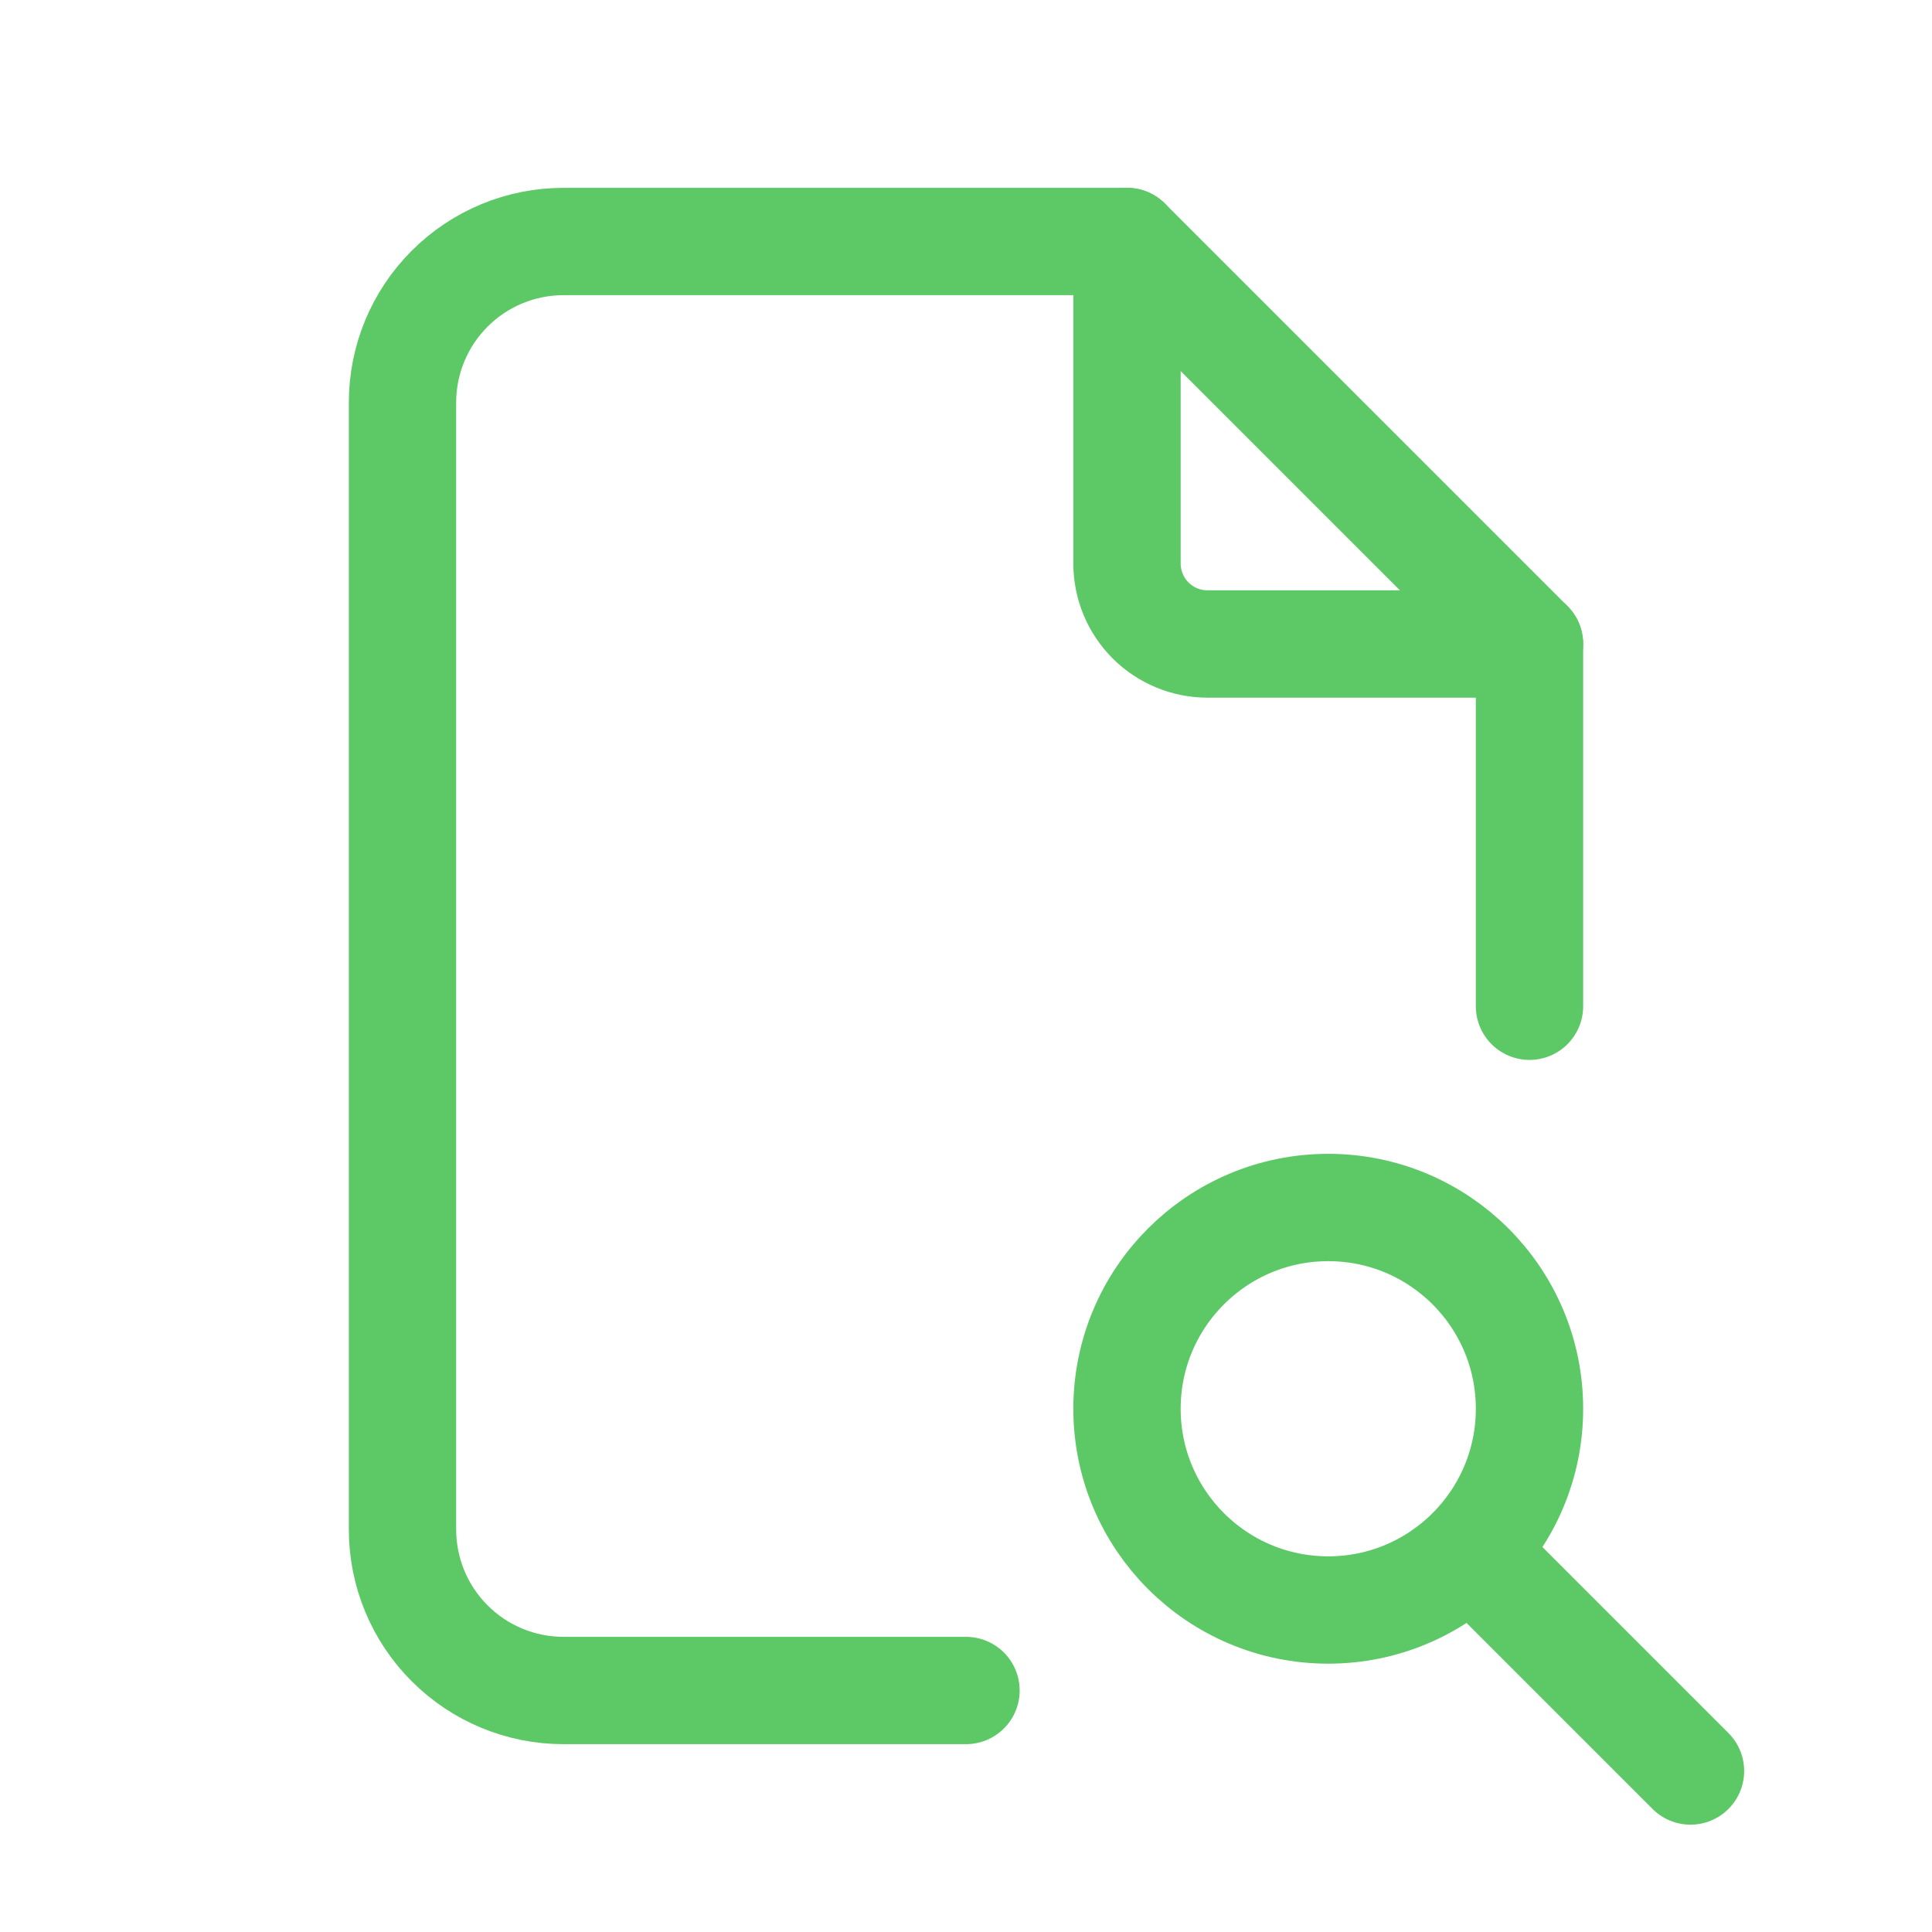
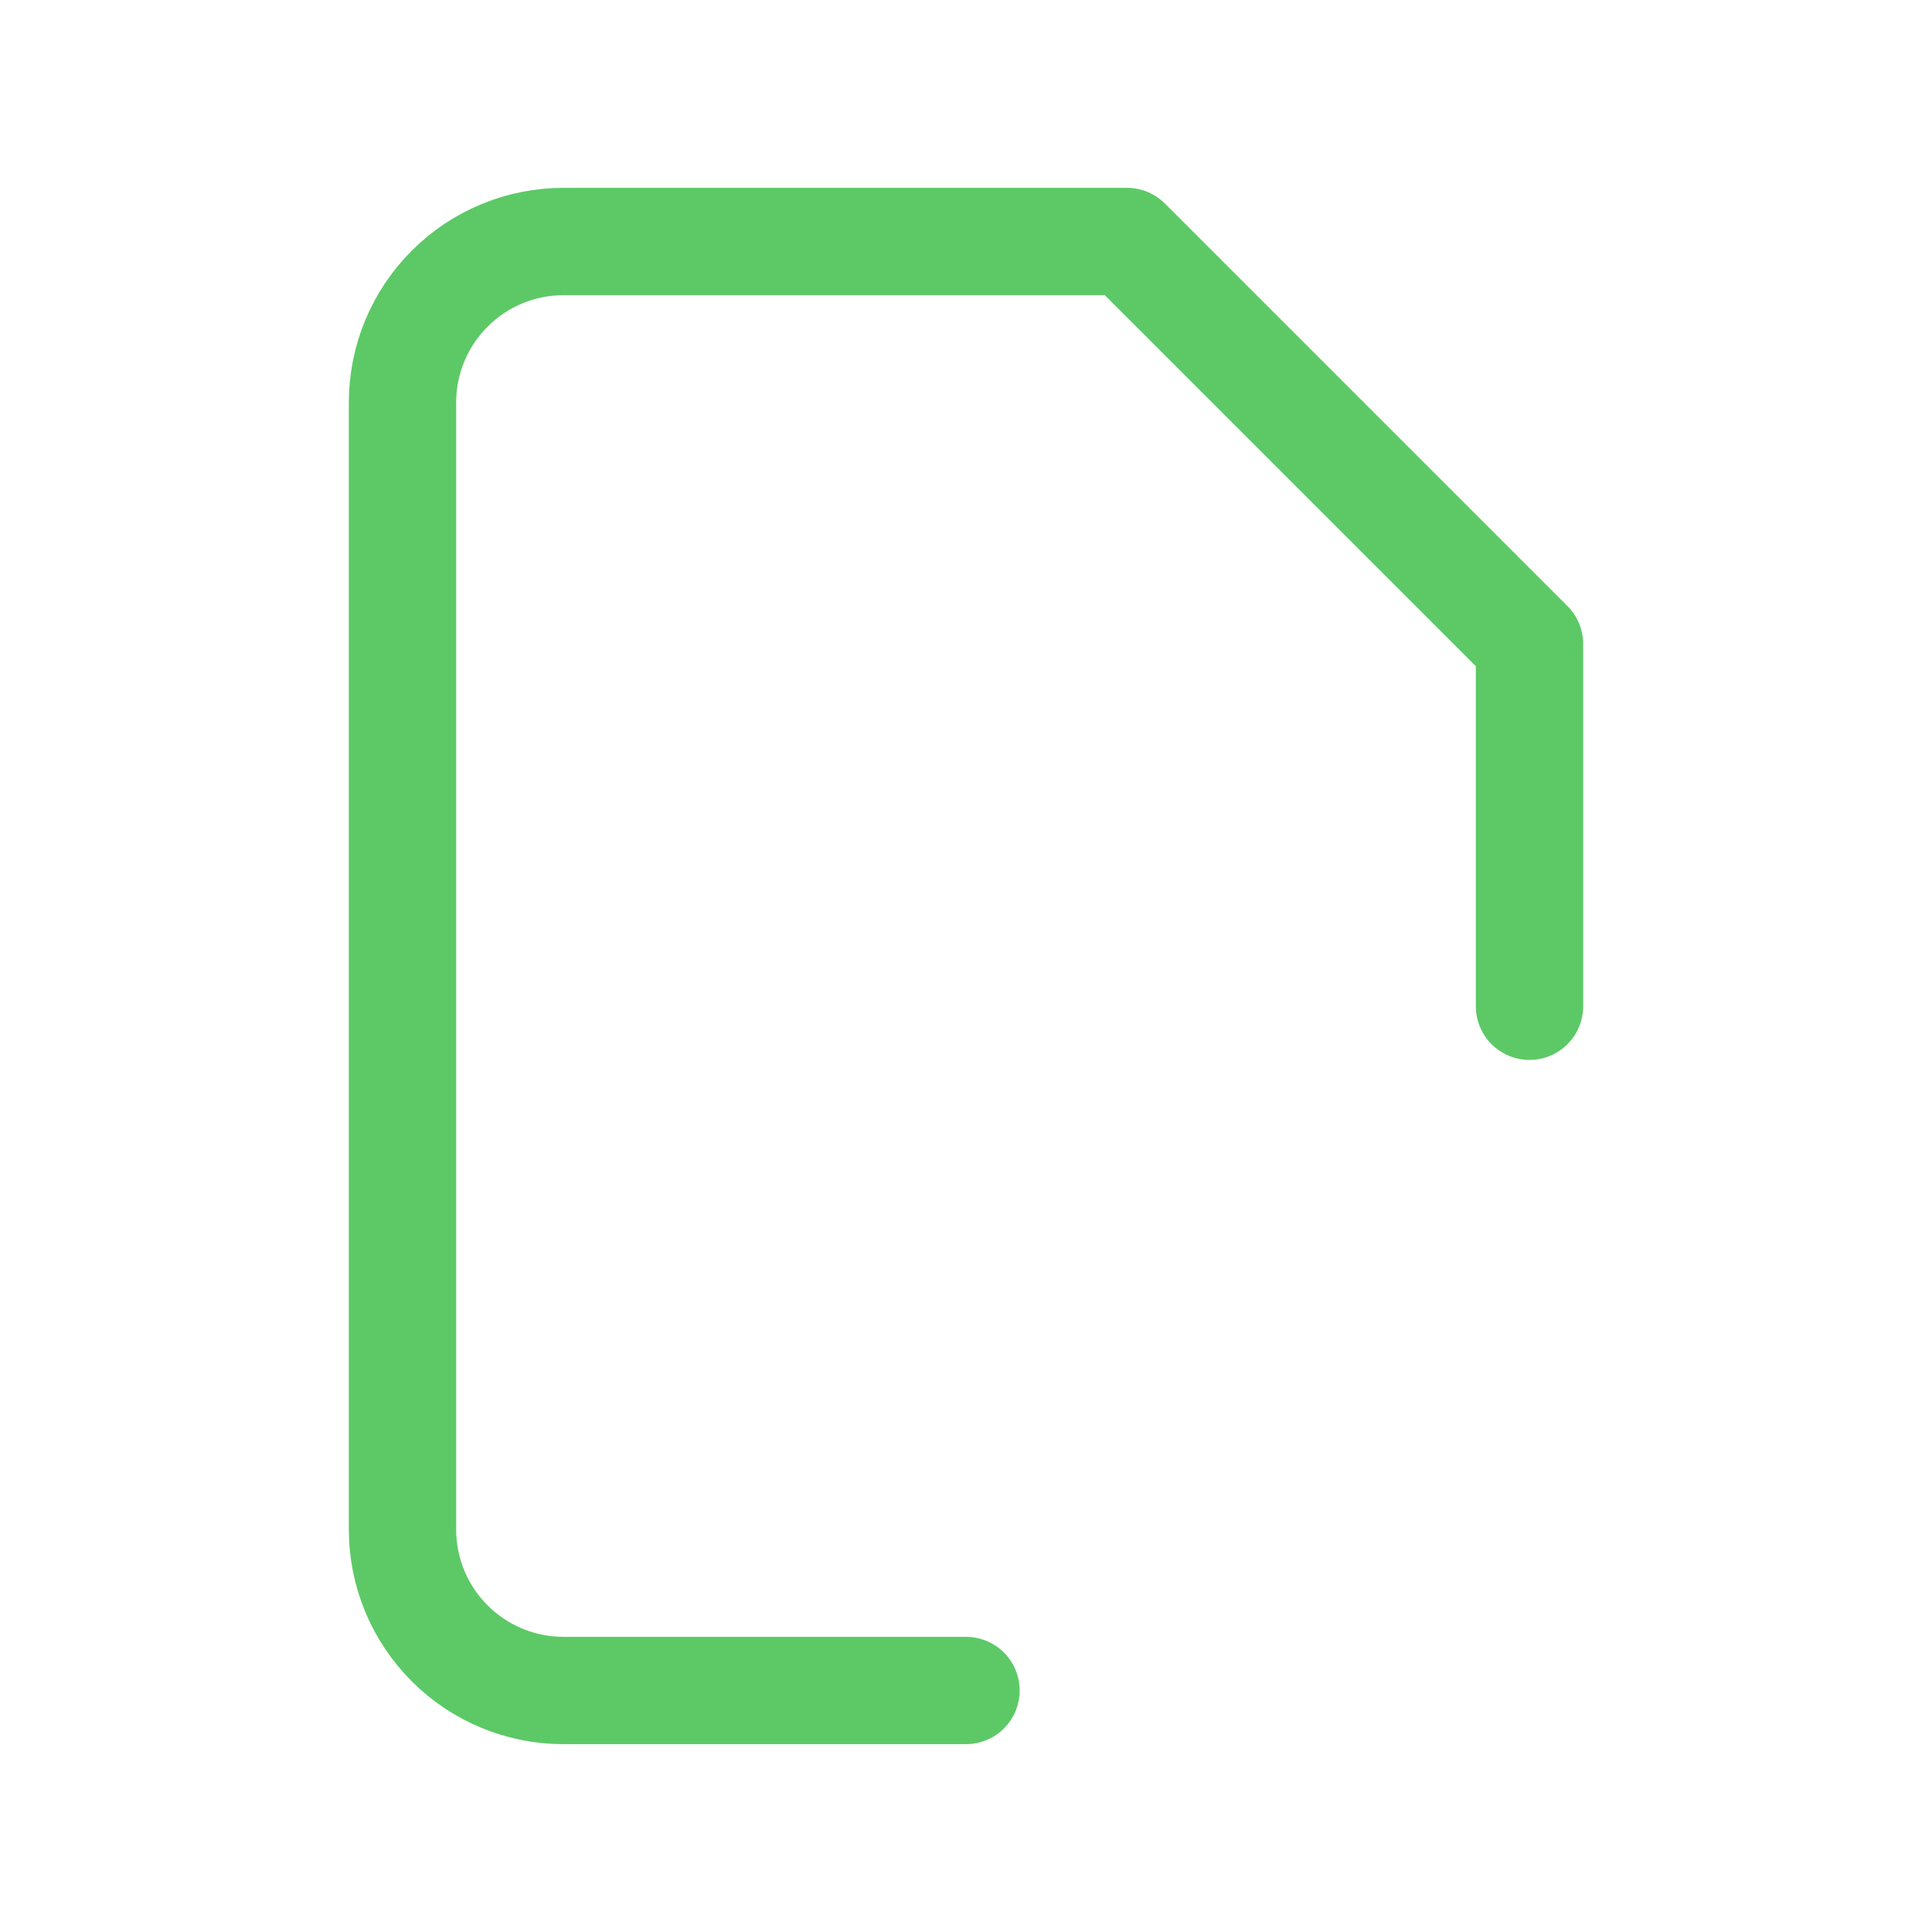
<svg xmlns="http://www.w3.org/2000/svg" width="36" height="36" viewBox="0 0 36 36" fill="none">
-   <path d="M21 4.5V10.5C21 10.898 21.158 11.279 21.439 11.561C21.721 11.842 22.102 12 22.5 12H28.5" stroke="#5CC966" stroke-width="2" stroke-linecap="round" stroke-linejoin="round" />
  <path d="M18 31.5H10.5C9.704 31.5 8.941 31.184 8.379 30.621C7.816 30.059 7.5 29.296 7.5 28.5V7.5C7.5 6.704 7.816 5.941 8.379 5.379C8.941 4.816 9.704 4.5 10.5 4.5H21L28.5 12V18.75" stroke="#5CC966" stroke-width="2" stroke-linecap="round" stroke-linejoin="round" />
-   <path d="M24.75 30C26.821 30 28.5 28.321 28.5 26.25C28.5 24.179 26.821 22.5 24.75 22.5C22.679 22.5 21 24.179 21 26.25C21 28.321 22.679 30 24.75 30Z" stroke="#5CC966" stroke-width="2" stroke-linecap="round" stroke-linejoin="round" />
-   <path d="M27.75 29.25L31.5 33" stroke="#5CC966" stroke-width="2" stroke-linecap="round" stroke-linejoin="round" />
</svg>